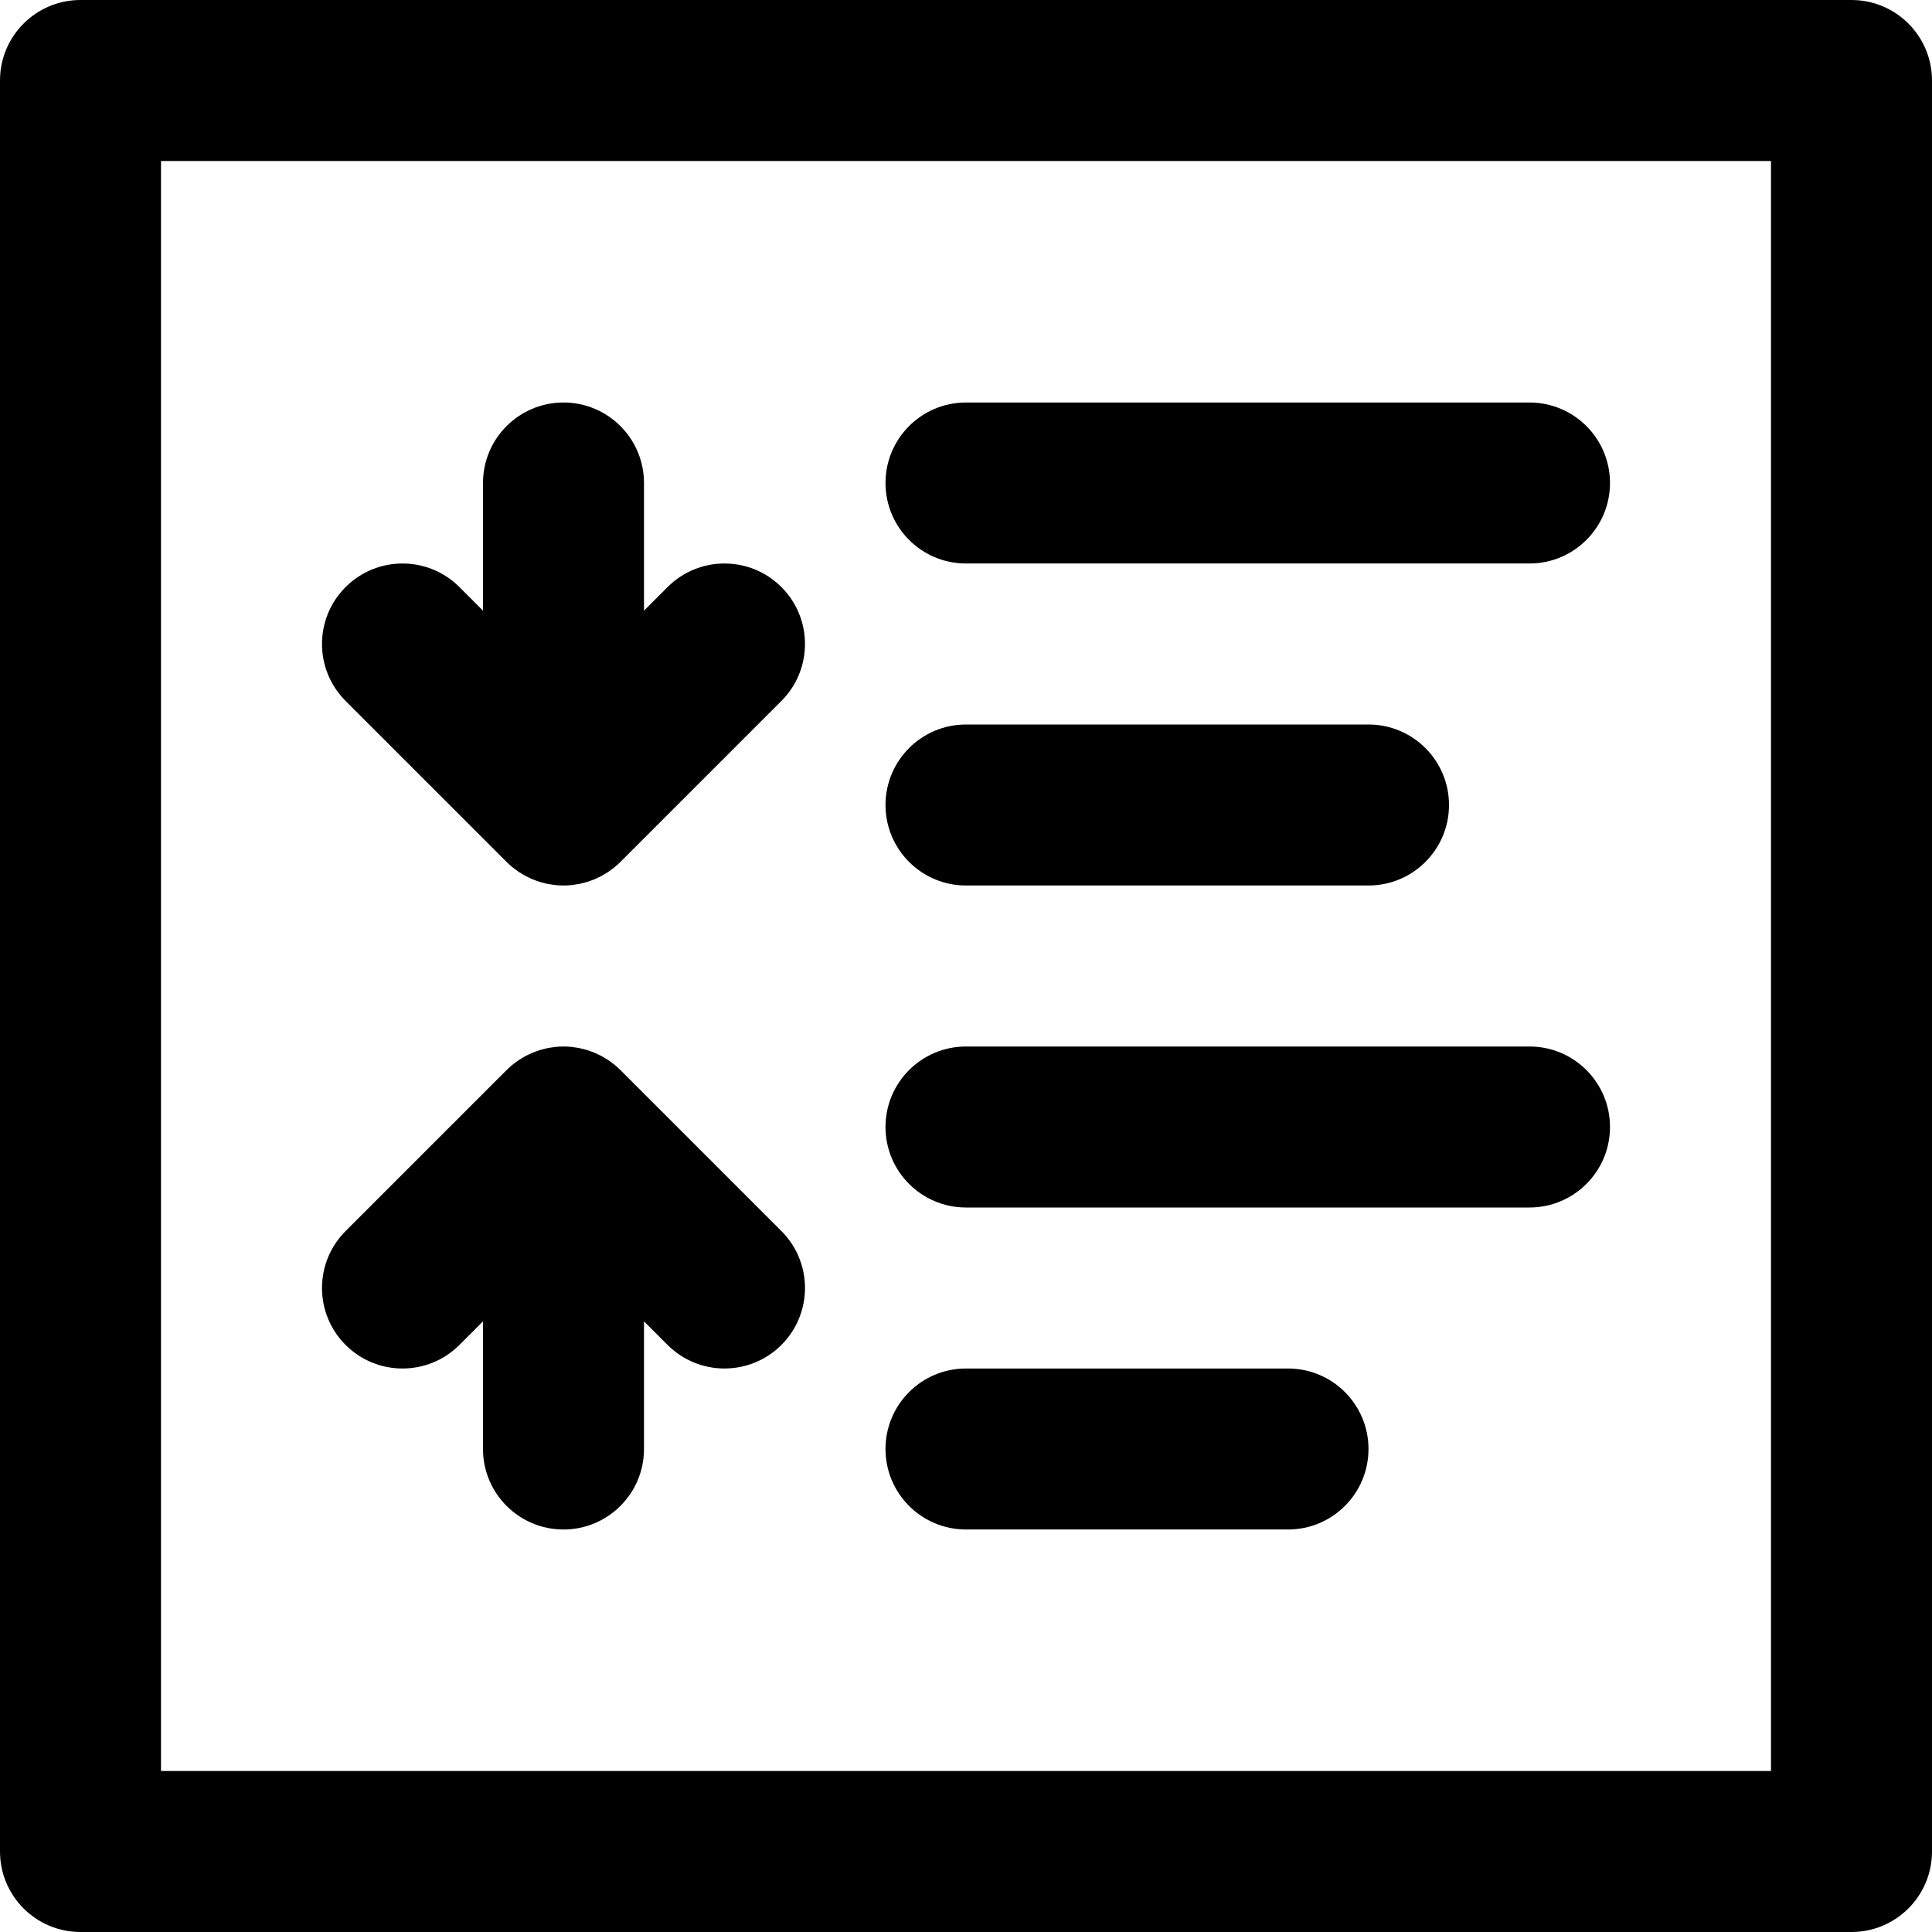
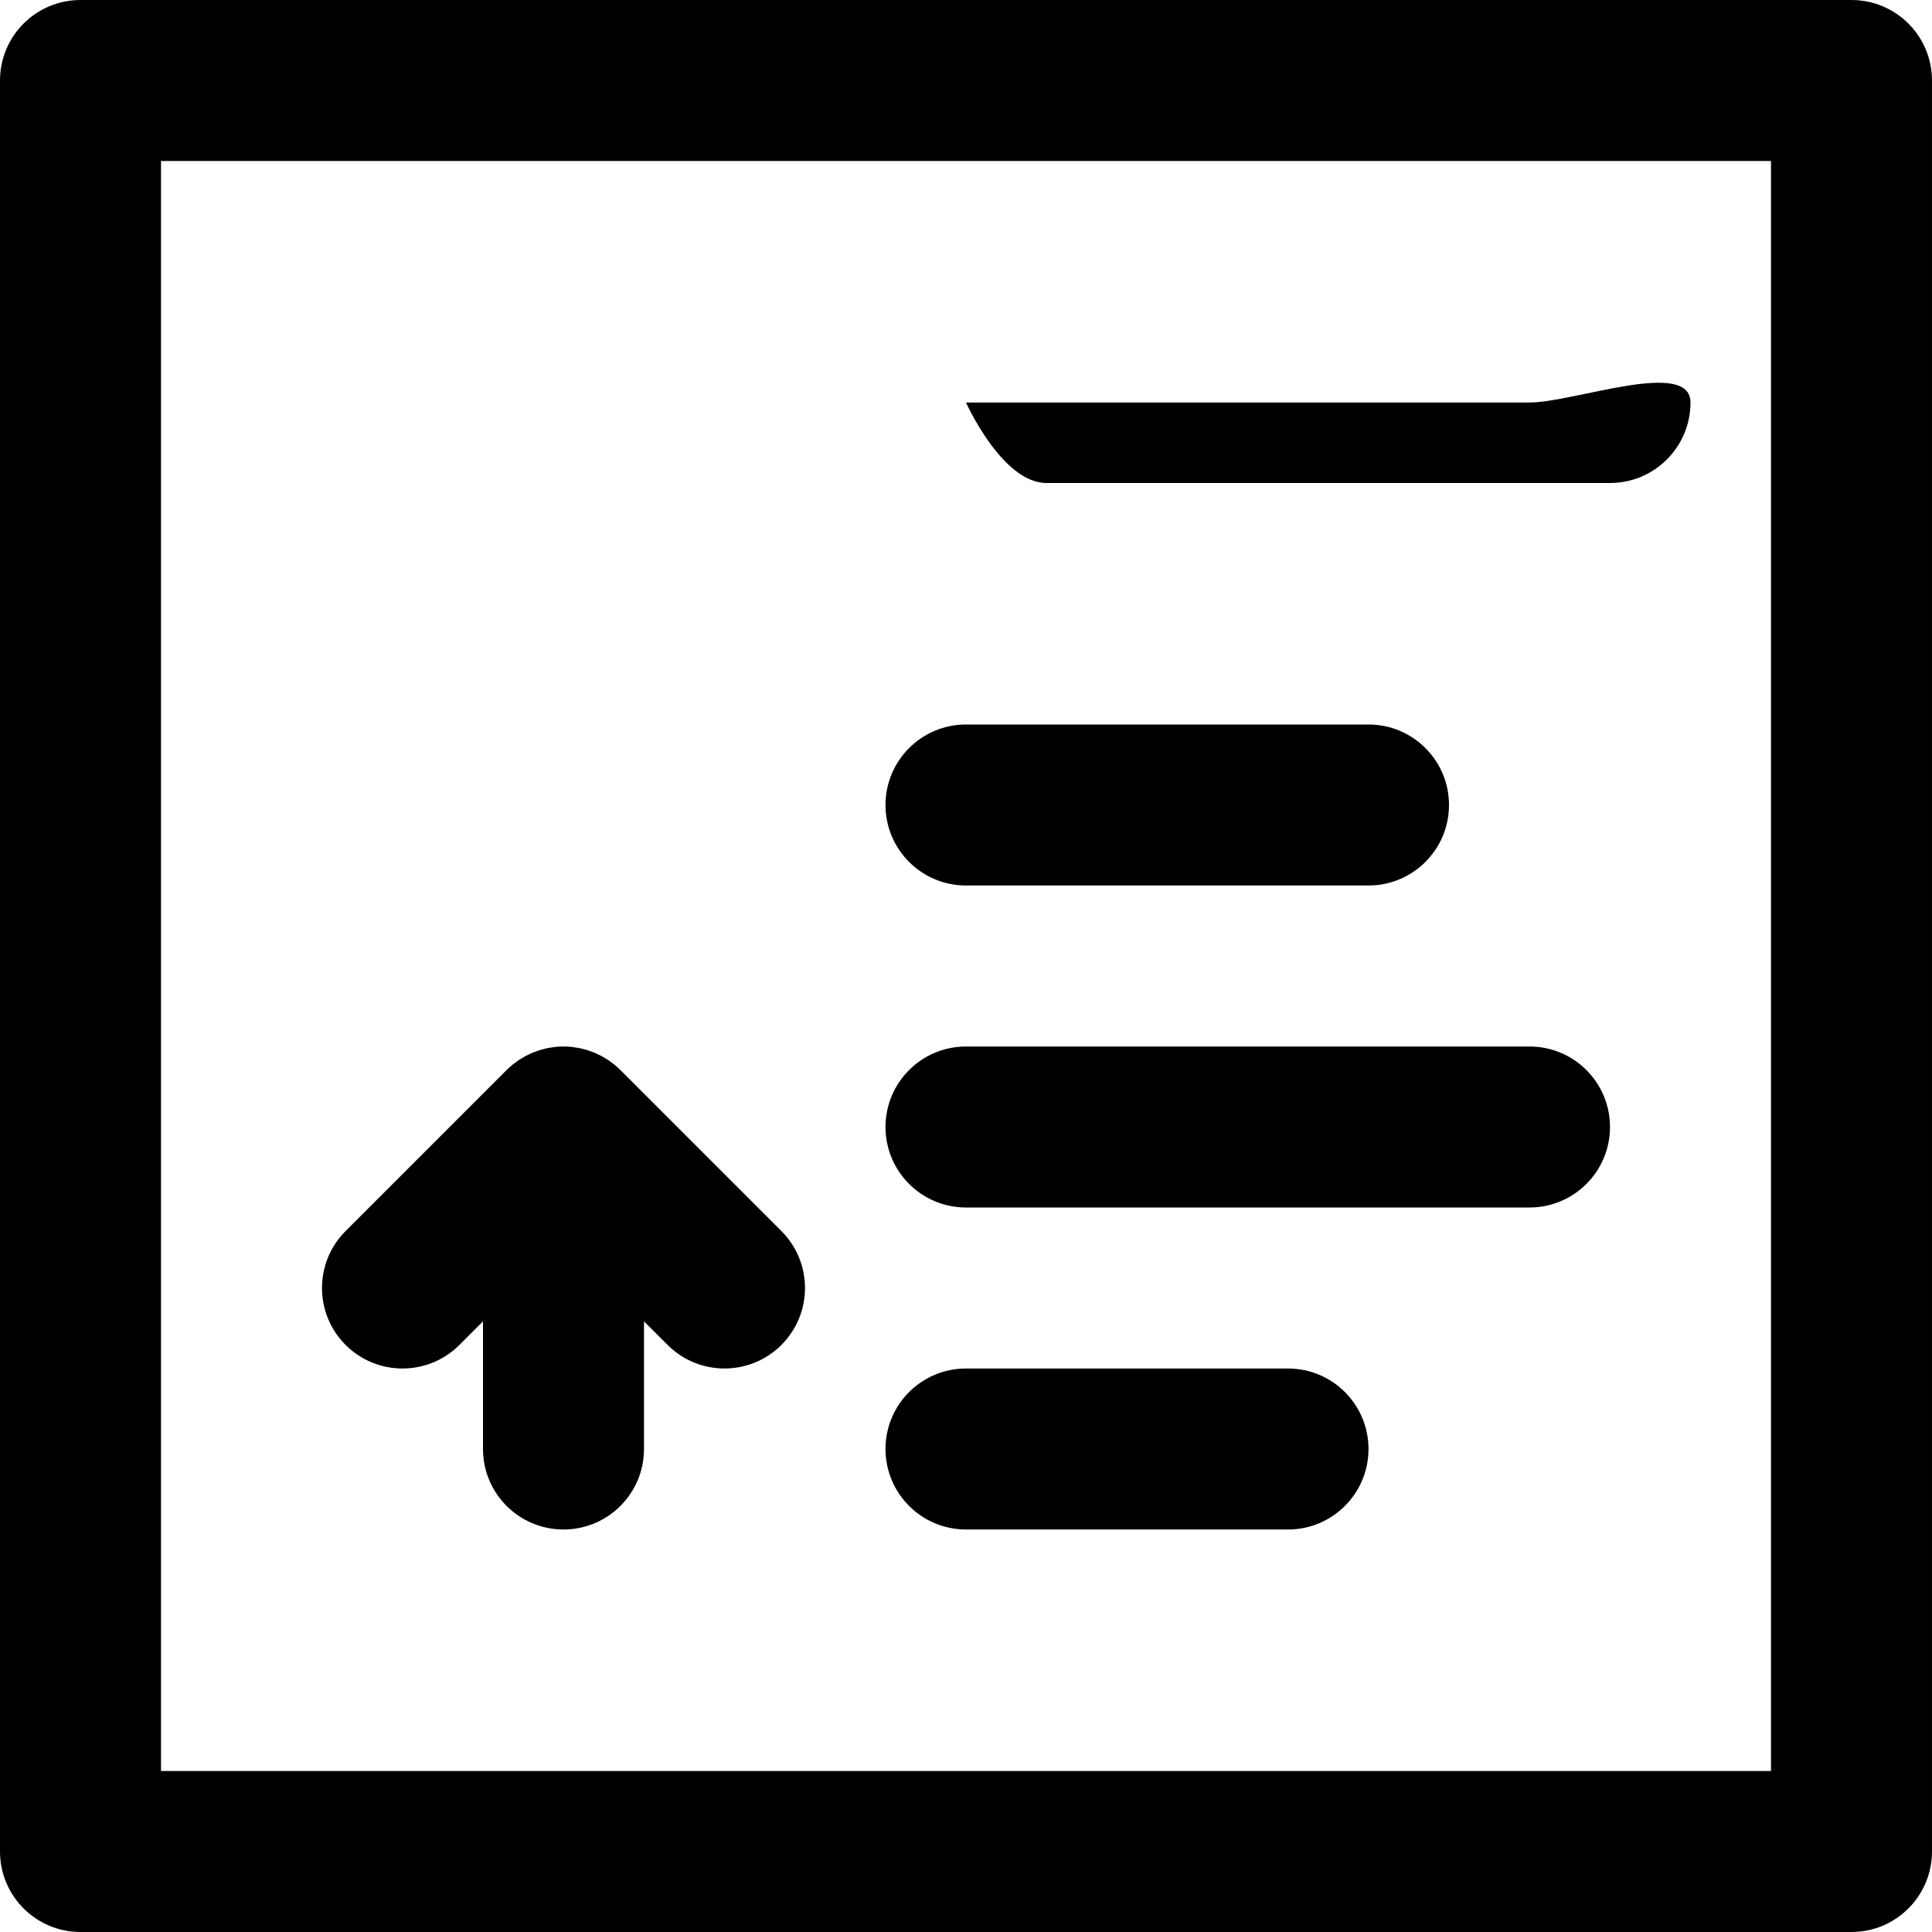
<svg xmlns="http://www.w3.org/2000/svg" fill="#000000" height="800px" width="800px" version="1.1" id="Layer_1" viewBox="0 0 512 512" xml:space="preserve">
  <g>
    <g>
      <path d="M490.667,0H21.333C9.552,0,0,9.551,0,21.333v469.333C0,502.449,9.552,512,21.333,512h469.333    c11.782,0,21.333-9.551,21.333-21.333V21.333C512,9.551,502.45,0,490.667,0z M469.334,469.333L469.334,469.333H42.667V42.667    h426.667V469.333z" />
    </g>
  </g>
  <g>
    <g>
      <path d="M341.333,362.667H256c-11.782,0-21.333,9.551-21.333,21.333c0,11.782,9.551,21.333,21.333,21.333h85.333    c11.782,0,21.333-9.551,21.333-21.333C362.667,372.218,353.116,362.667,341.333,362.667z" />
    </g>
  </g>
  <g>
    <g>
      <path d="M405.333,277.334H256c-11.782,0-21.333,9.551-21.333,21.333c0,11.782,9.551,21.333,21.333,21.333h149.333    c11.782,0,21.333-9.551,21.333-21.333C426.667,286.885,417.116,277.334,405.333,277.334z" />
    </g>
  </g>
  <g>
    <g>
      <path d="M362.667,192.001H256c-11.782,0-21.333,9.551-21.333,21.333c0,11.781,9.551,21.333,21.333,21.333h106.667    c11.782,0,21.333-9.551,21.333-21.333C384,201.552,374.45,192.001,362.667,192.001z" />
    </g>
  </g>
  <g>
    <g>
-       <path d="M405.333,106.667H256c-11.782,0-21.333,9.551-21.333,21.333s9.551,21.333,21.333,21.333h149.333    c11.782,0,21.333-9.551,21.333-21.333S417.116,106.667,405.333,106.667z" />
+       <path d="M405.333,106.667H256s9.551,21.333,21.333,21.333h149.333    c11.782,0,21.333-9.551,21.333-21.333S417.116,106.667,405.333,106.667z" />
    </g>
  </g>
  <g>
    <g>
      <path d="M207.085,326.248l-42.667-42.667c-0.497-0.497-1.02-0.967-1.563-1.413c-0.246-0.202-0.506-0.378-0.759-0.568    c-0.304-0.228-0.601-0.463-0.917-0.674c-0.303-0.203-0.618-0.379-0.929-0.564c-0.286-0.171-0.566-0.351-0.861-0.509    c-0.317-0.169-0.643-0.313-0.966-0.465c-0.308-0.145-0.611-0.299-0.926-0.43c-0.314-0.13-0.635-0.235-0.953-0.349    c-0.338-0.122-0.672-0.251-1.018-0.356c-0.318-0.096-0.642-0.167-0.964-0.248c-0.353-0.089-0.701-0.188-1.061-0.259    c-0.372-0.074-0.748-0.118-1.122-0.171c-0.314-0.045-0.622-0.104-0.94-0.136c-0.7-0.069-1.402-0.106-2.105-0.106h-0.001    c-0.702,0-1.404,0.037-2.104,0.106c-0.318,0.031-0.627,0.091-0.941,0.136c-0.375,0.054-0.75,0.097-1.122,0.171    c-0.36,0.071-0.708,0.17-1.061,0.259c-0.322,0.081-0.645,0.151-0.963,0.248c-0.346,0.105-0.68,0.235-1.019,0.356    c-0.318,0.114-0.638,0.219-0.951,0.348c-0.316,0.131-0.619,0.285-0.927,0.43c-0.323,0.152-0.649,0.296-0.965,0.465    c-0.295,0.158-0.576,0.338-0.862,0.51c-0.31,0.185-0.625,0.361-0.928,0.564c-0.317,0.212-0.615,0.448-0.919,0.676    c-0.252,0.189-0.512,0.364-0.757,0.566c-0.544,0.446-1.067,0.916-1.564,1.413l-42.667,42.667c-8.331,8.331-8.331,21.839,0,30.17    c8.331,8.332,21.838,8.332,30.17,0L128,350.17V384c0,11.782,9.551,21.333,21.333,21.333s21.333-9.551,21.333-21.333v-33.83    l6.248,6.248c8.331,8.331,21.839,8.331,30.17,0S215.416,334.579,207.085,326.248z" />
    </g>
  </g>
  <g>
    <g>
-       <path d="M207.083,155.581c-8.331-8.331-21.839-8.331-30.17,0l-6.248,6.248V128c0-11.782-9.551-21.333-21.333-21.333    C137.552,106.667,128,116.218,128,128v33.83l-6.248-6.248c-8.331-8.331-21.839-8.331-30.17,0s-8.331,21.839,0,30.17l42.666,42.666    c0.497,0.497,1.02,0.967,1.564,1.413c0.246,0.202,0.505,0.377,0.757,0.566c0.305,0.228,0.603,0.464,0.919,0.676    c0.303,0.203,0.617,0.378,0.928,0.564c0.287,0.171,0.567,0.351,0.862,0.51c0.317,0.169,0.642,0.313,0.965,0.465    c0.308,0.146,0.611,0.299,0.927,0.43c0.313,0.13,0.633,0.234,0.951,0.348c0.339,0.122,0.673,0.252,1.019,0.356    c0.318,0.096,0.641,0.167,0.963,0.248c0.353,0.089,0.702,0.188,1.061,0.259c0.372,0.074,0.747,0.117,1.122,0.171    c0.314,0.045,0.623,0.105,0.941,0.136c0.692,0.068,1.387,0.104,2.082,0.105c0.008,0,0.015,0.001,0.023,0.001    c0.007,0,0.014-0.001,0.021-0.001c0.696-0.001,1.391-0.037,2.084-0.105c0.318-0.031,0.627-0.091,0.94-0.136    c0.375-0.054,0.75-0.098,1.122-0.171c0.359-0.071,0.708-0.17,1.061-0.259c0.322-0.081,0.645-0.151,0.964-0.248    c0.346-0.105,0.68-0.234,1.018-0.356c0.318-0.114,0.639-0.219,0.953-0.349c0.316-0.131,0.618-0.284,0.926-0.43    c0.323-0.152,0.649-0.296,0.966-0.465c0.295-0.158,0.575-0.338,0.861-0.509c0.311-0.186,0.626-0.361,0.929-0.564    c0.316-0.211,0.613-0.447,0.917-0.674c0.253-0.19,0.513-0.365,0.759-0.568c0.544-0.446,1.067-0.916,1.563-1.413l42.667-42.667    C215.414,177.42,215.414,163.912,207.083,155.581z" />
-     </g>
+       </g>
  </g>
</svg>